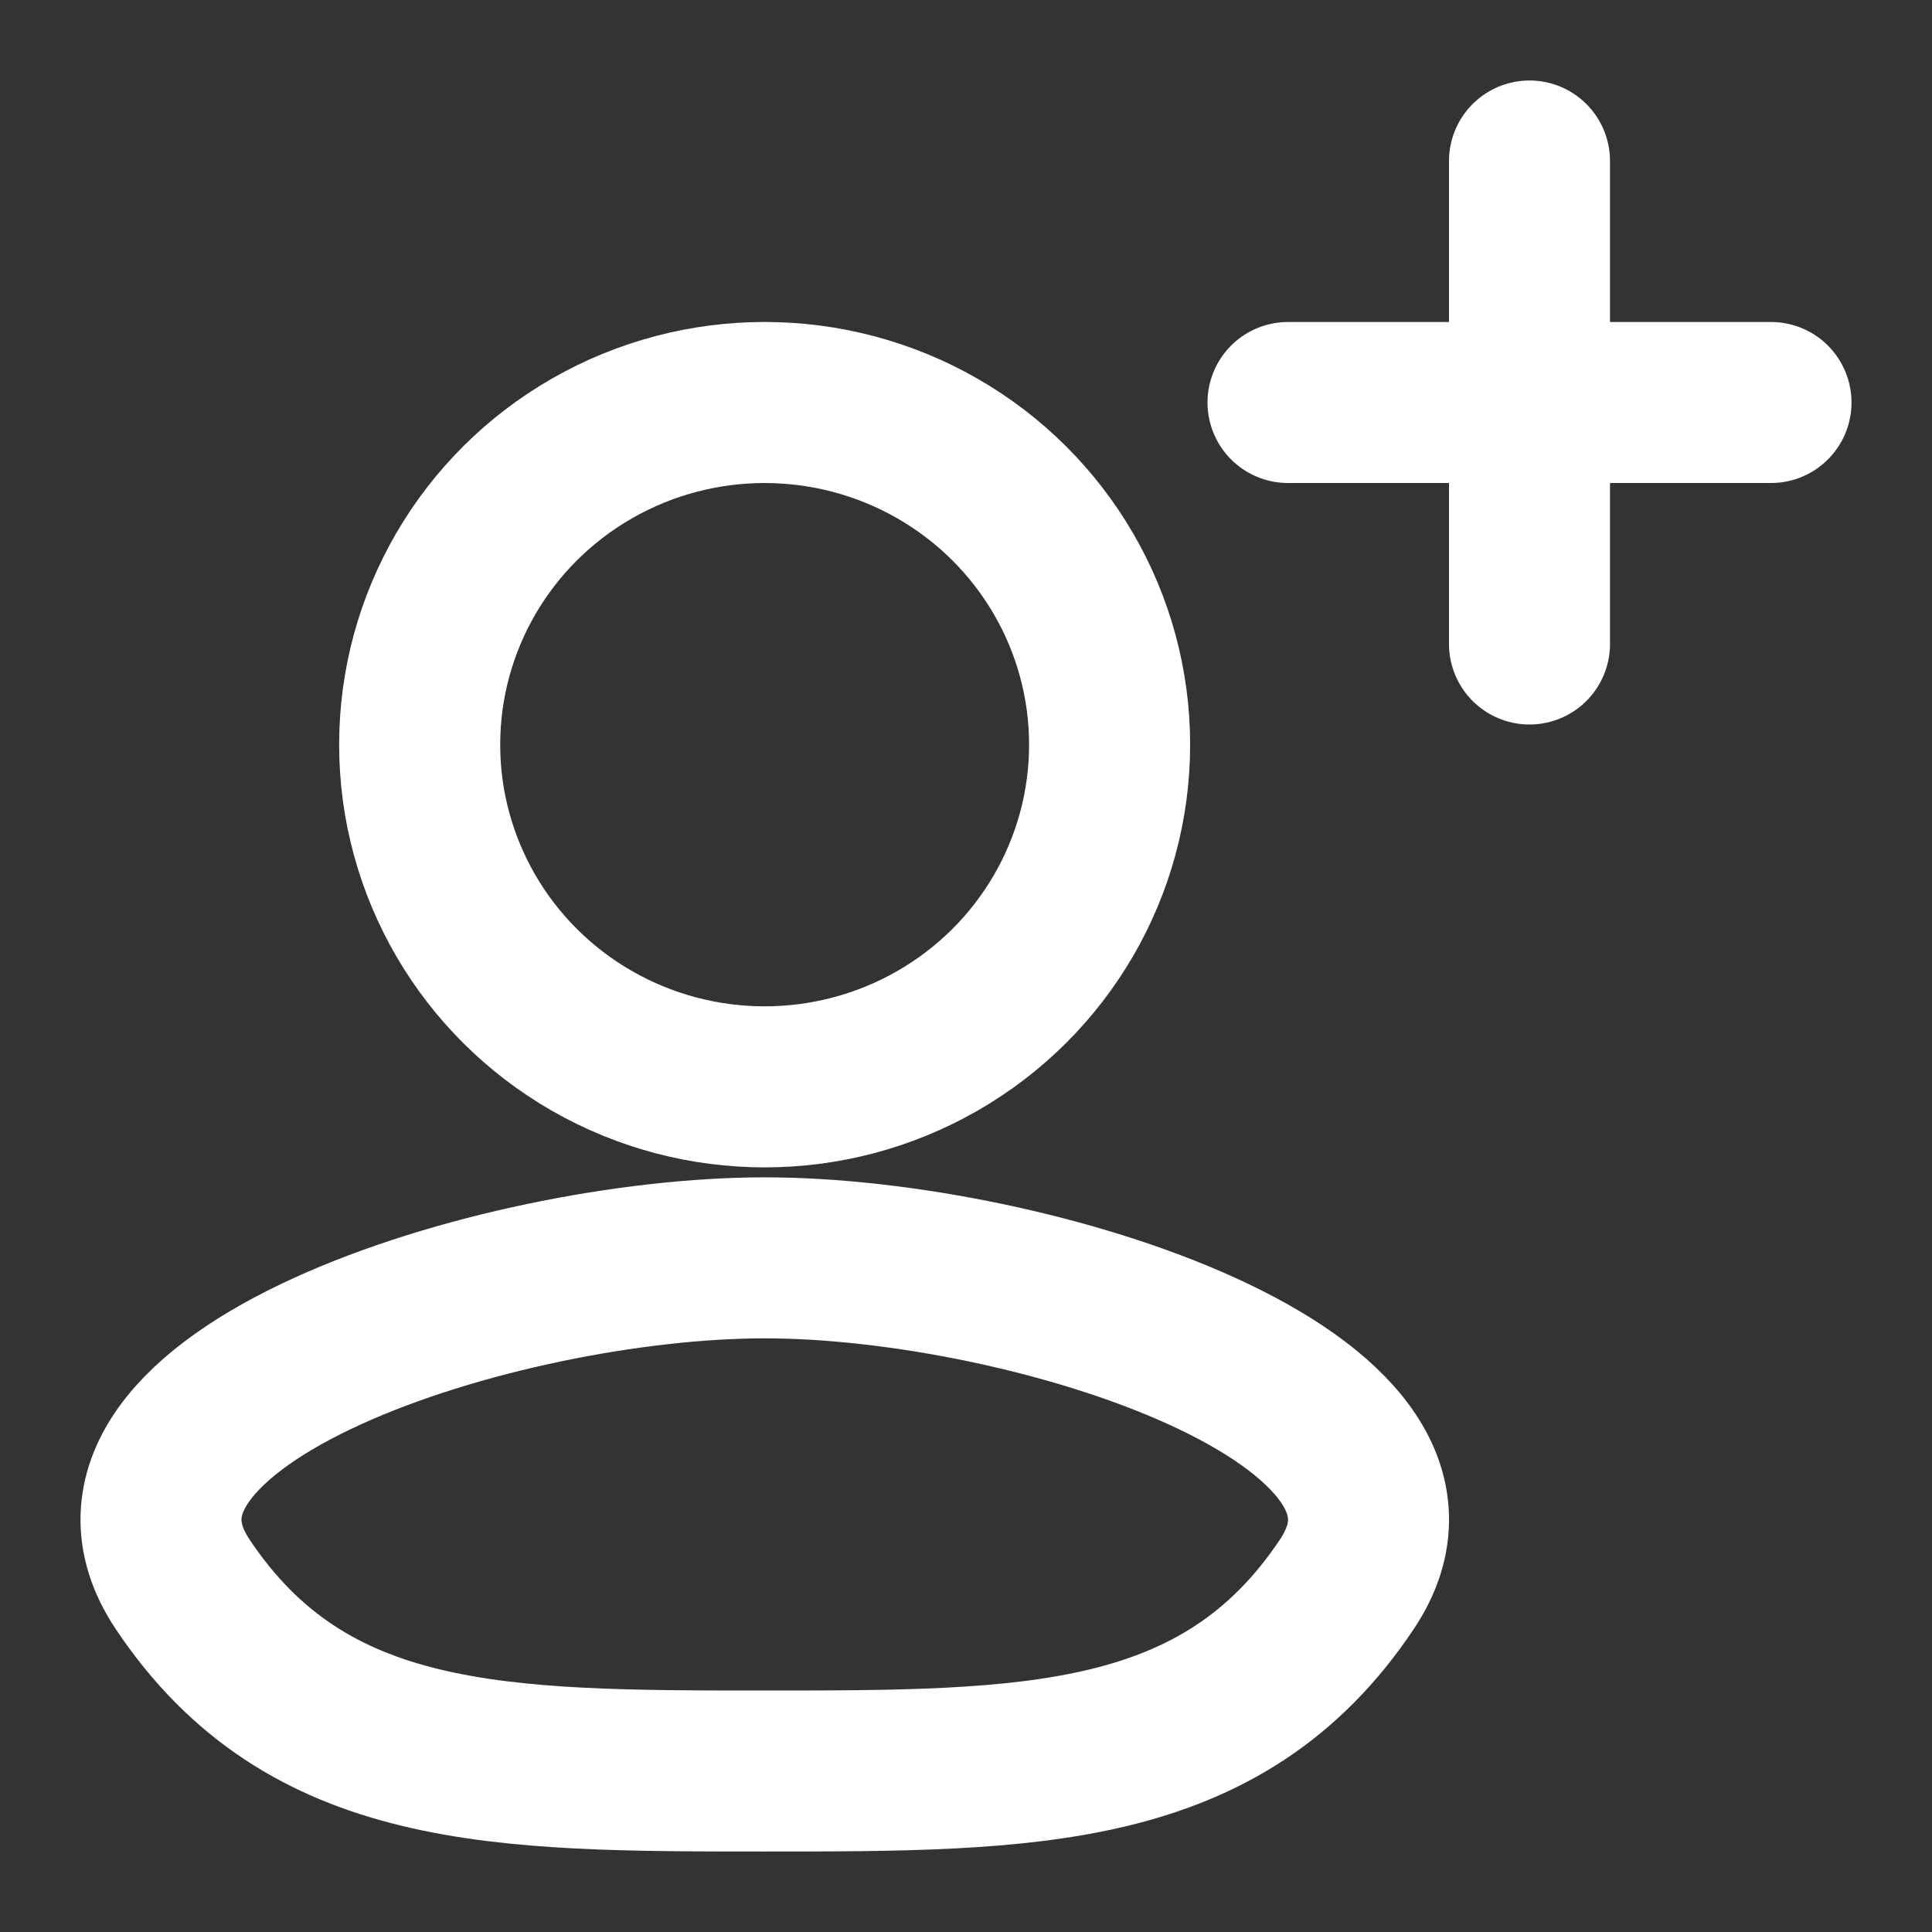
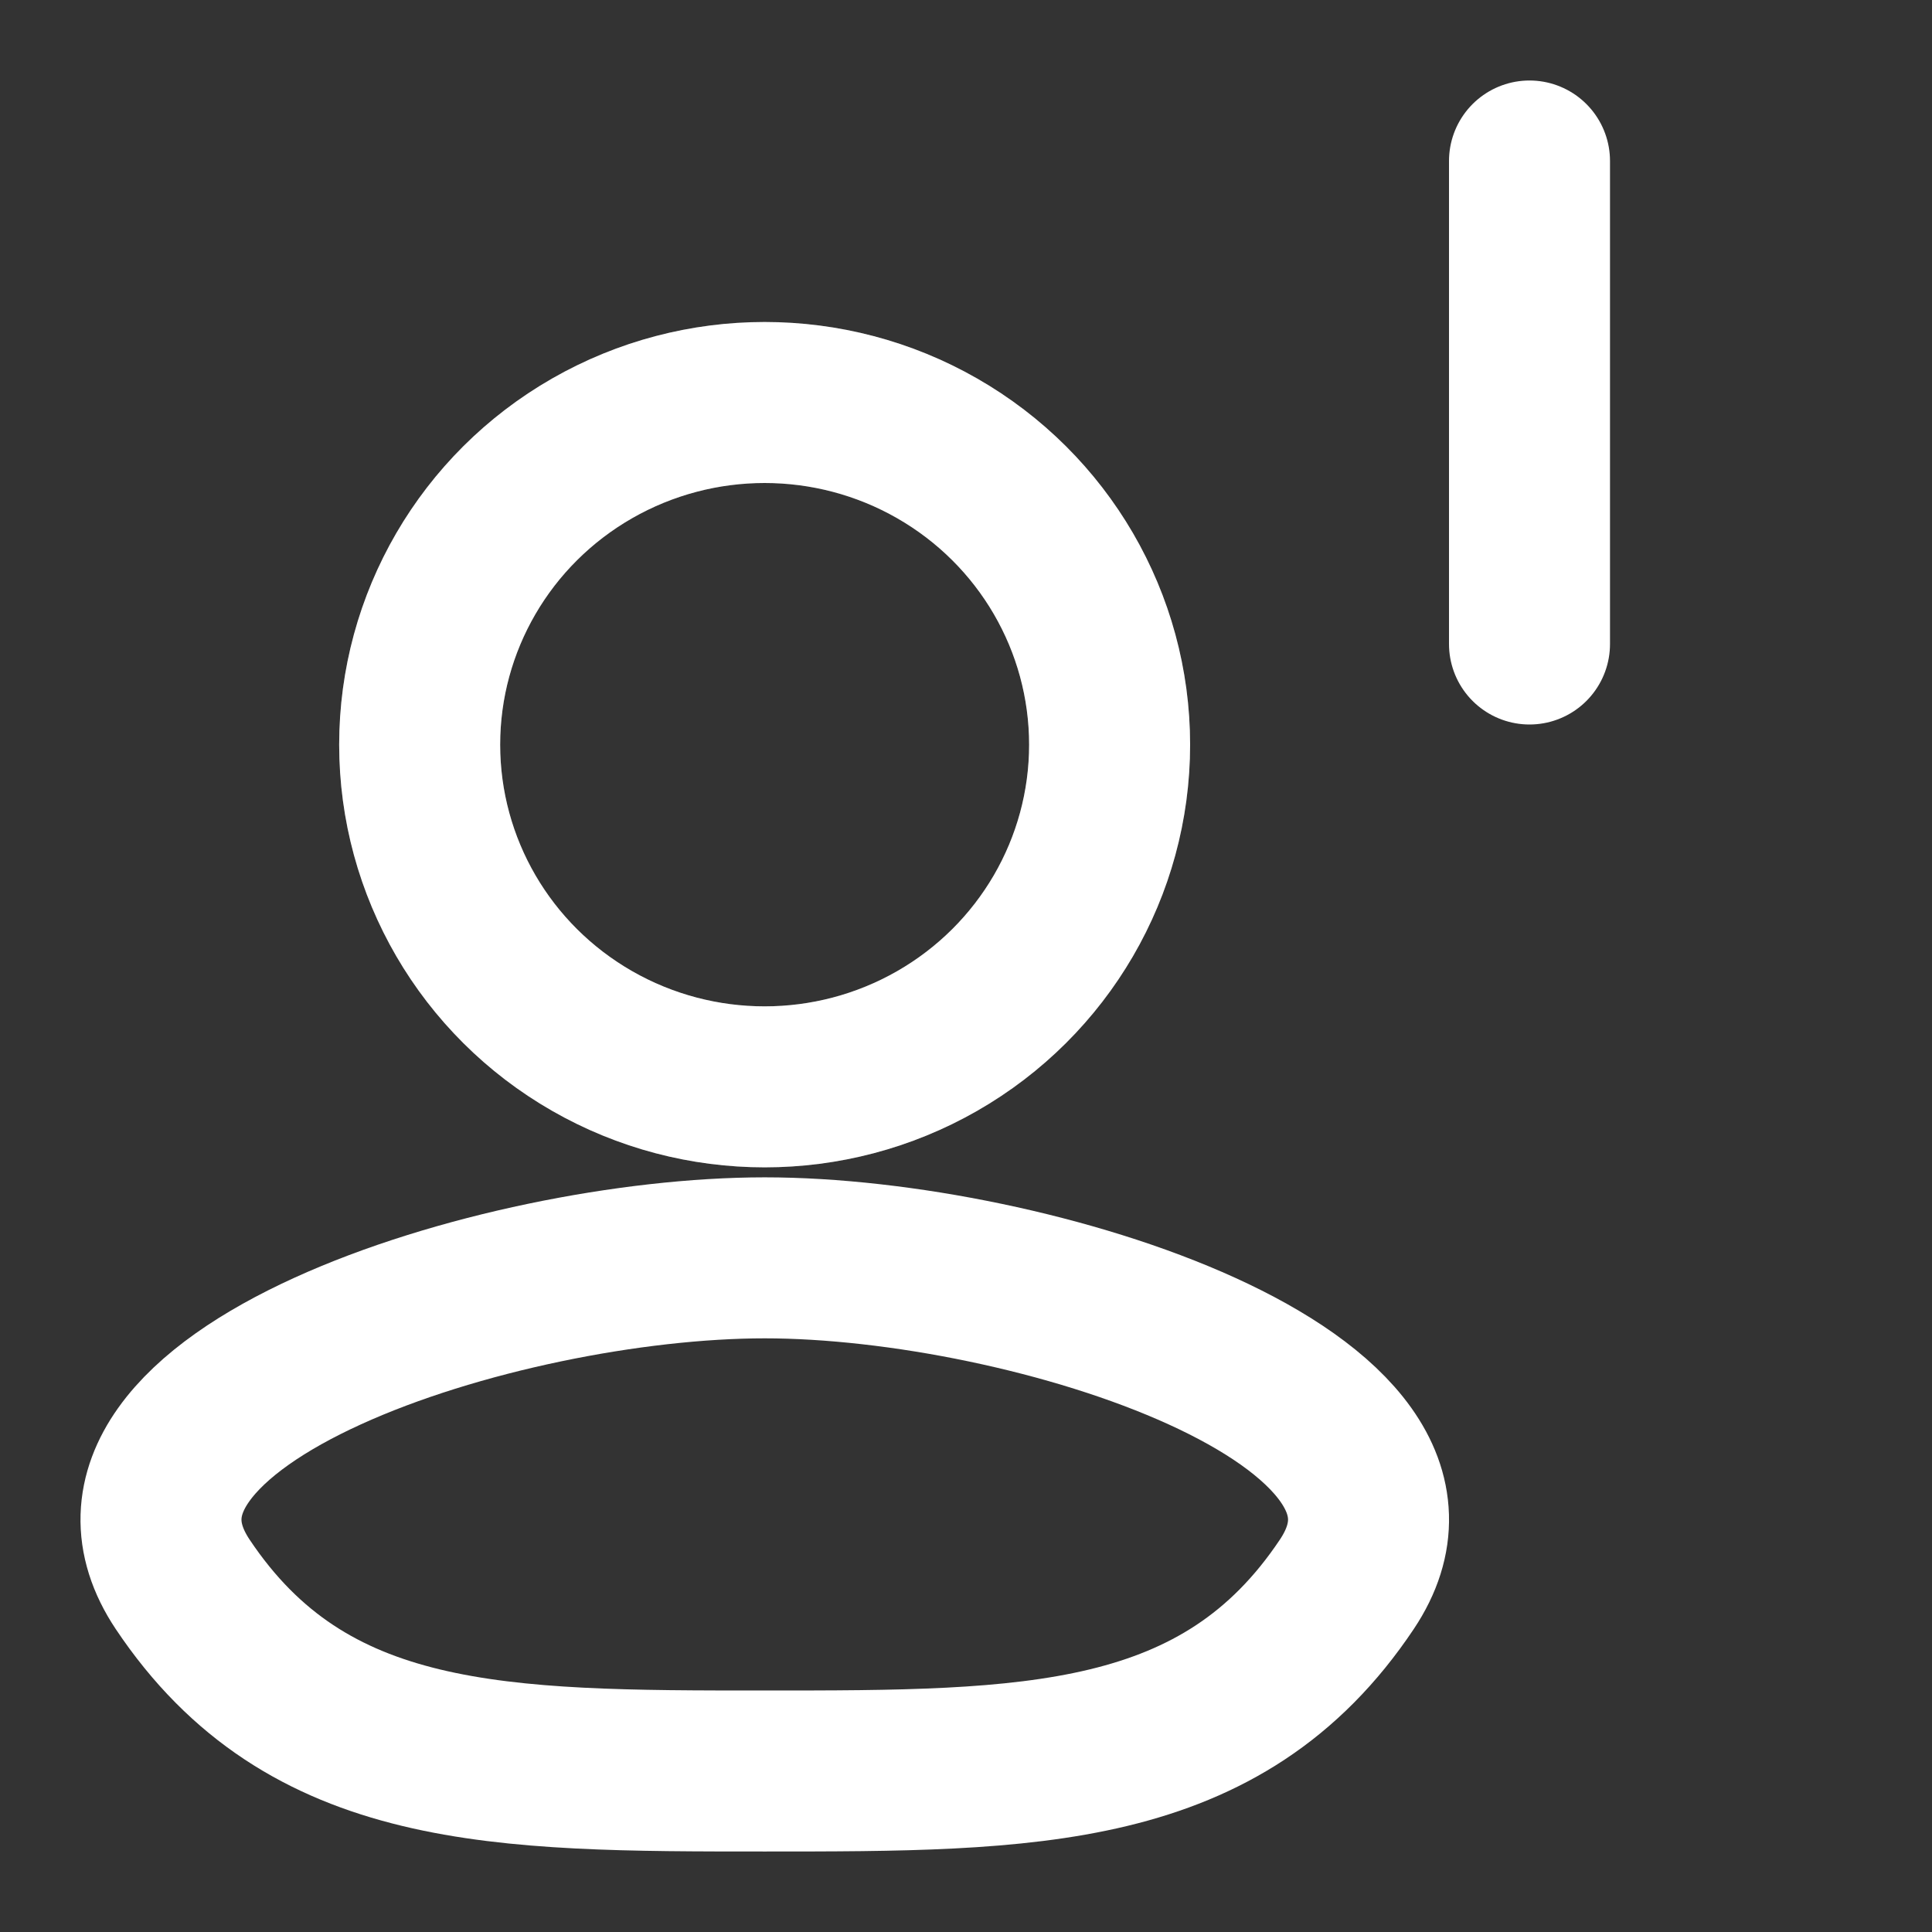
<svg xmlns="http://www.w3.org/2000/svg" width="18" height="18" viewBox="0 0 18 18" fill="none">
  <rect x="0" y="0" width="18" height="18" fill="#333333" stroke="none" />
-   <path d="M12 3.75H16.5" stroke="white" stroke-width="1.5" stroke-linecap="round" />
  <path d="M14.25 1.5L14.25 6" stroke="white" stroke-width="1.5" stroke-linecap="round" />
-   <path d="M7.125 16.5C4.653 16.5 2.864 16.5 1.702 14.761C0.541 13.023 4.653 11.719 7.125 11.719C9.596 11.719 13.71 13.023 12.548 14.761C11.386 16.5 9.596 16.5 7.125 16.5Z" stroke="white" stroke-width="1.5" />
+   <path d="M7.125 16.5C4.653 16.5 2.864 16.5 1.702 14.761C0.541 13.023 4.653 11.719 7.125 11.719C9.596 11.719 13.71 13.023 12.548 14.761C11.386 16.5 9.596 16.5 7.125 16.5" stroke="white" stroke-width="1.5" />
  <ellipse cx="7.124" cy="6.938" rx="3.214" ry="3.188" stroke="white" stroke-width="1.5" />
  <ellipse cx="7.124" cy="6.938" rx="3.214" ry="3.188" stroke="white" stroke-opacity="0.2" stroke-width="1.5" />
</svg>